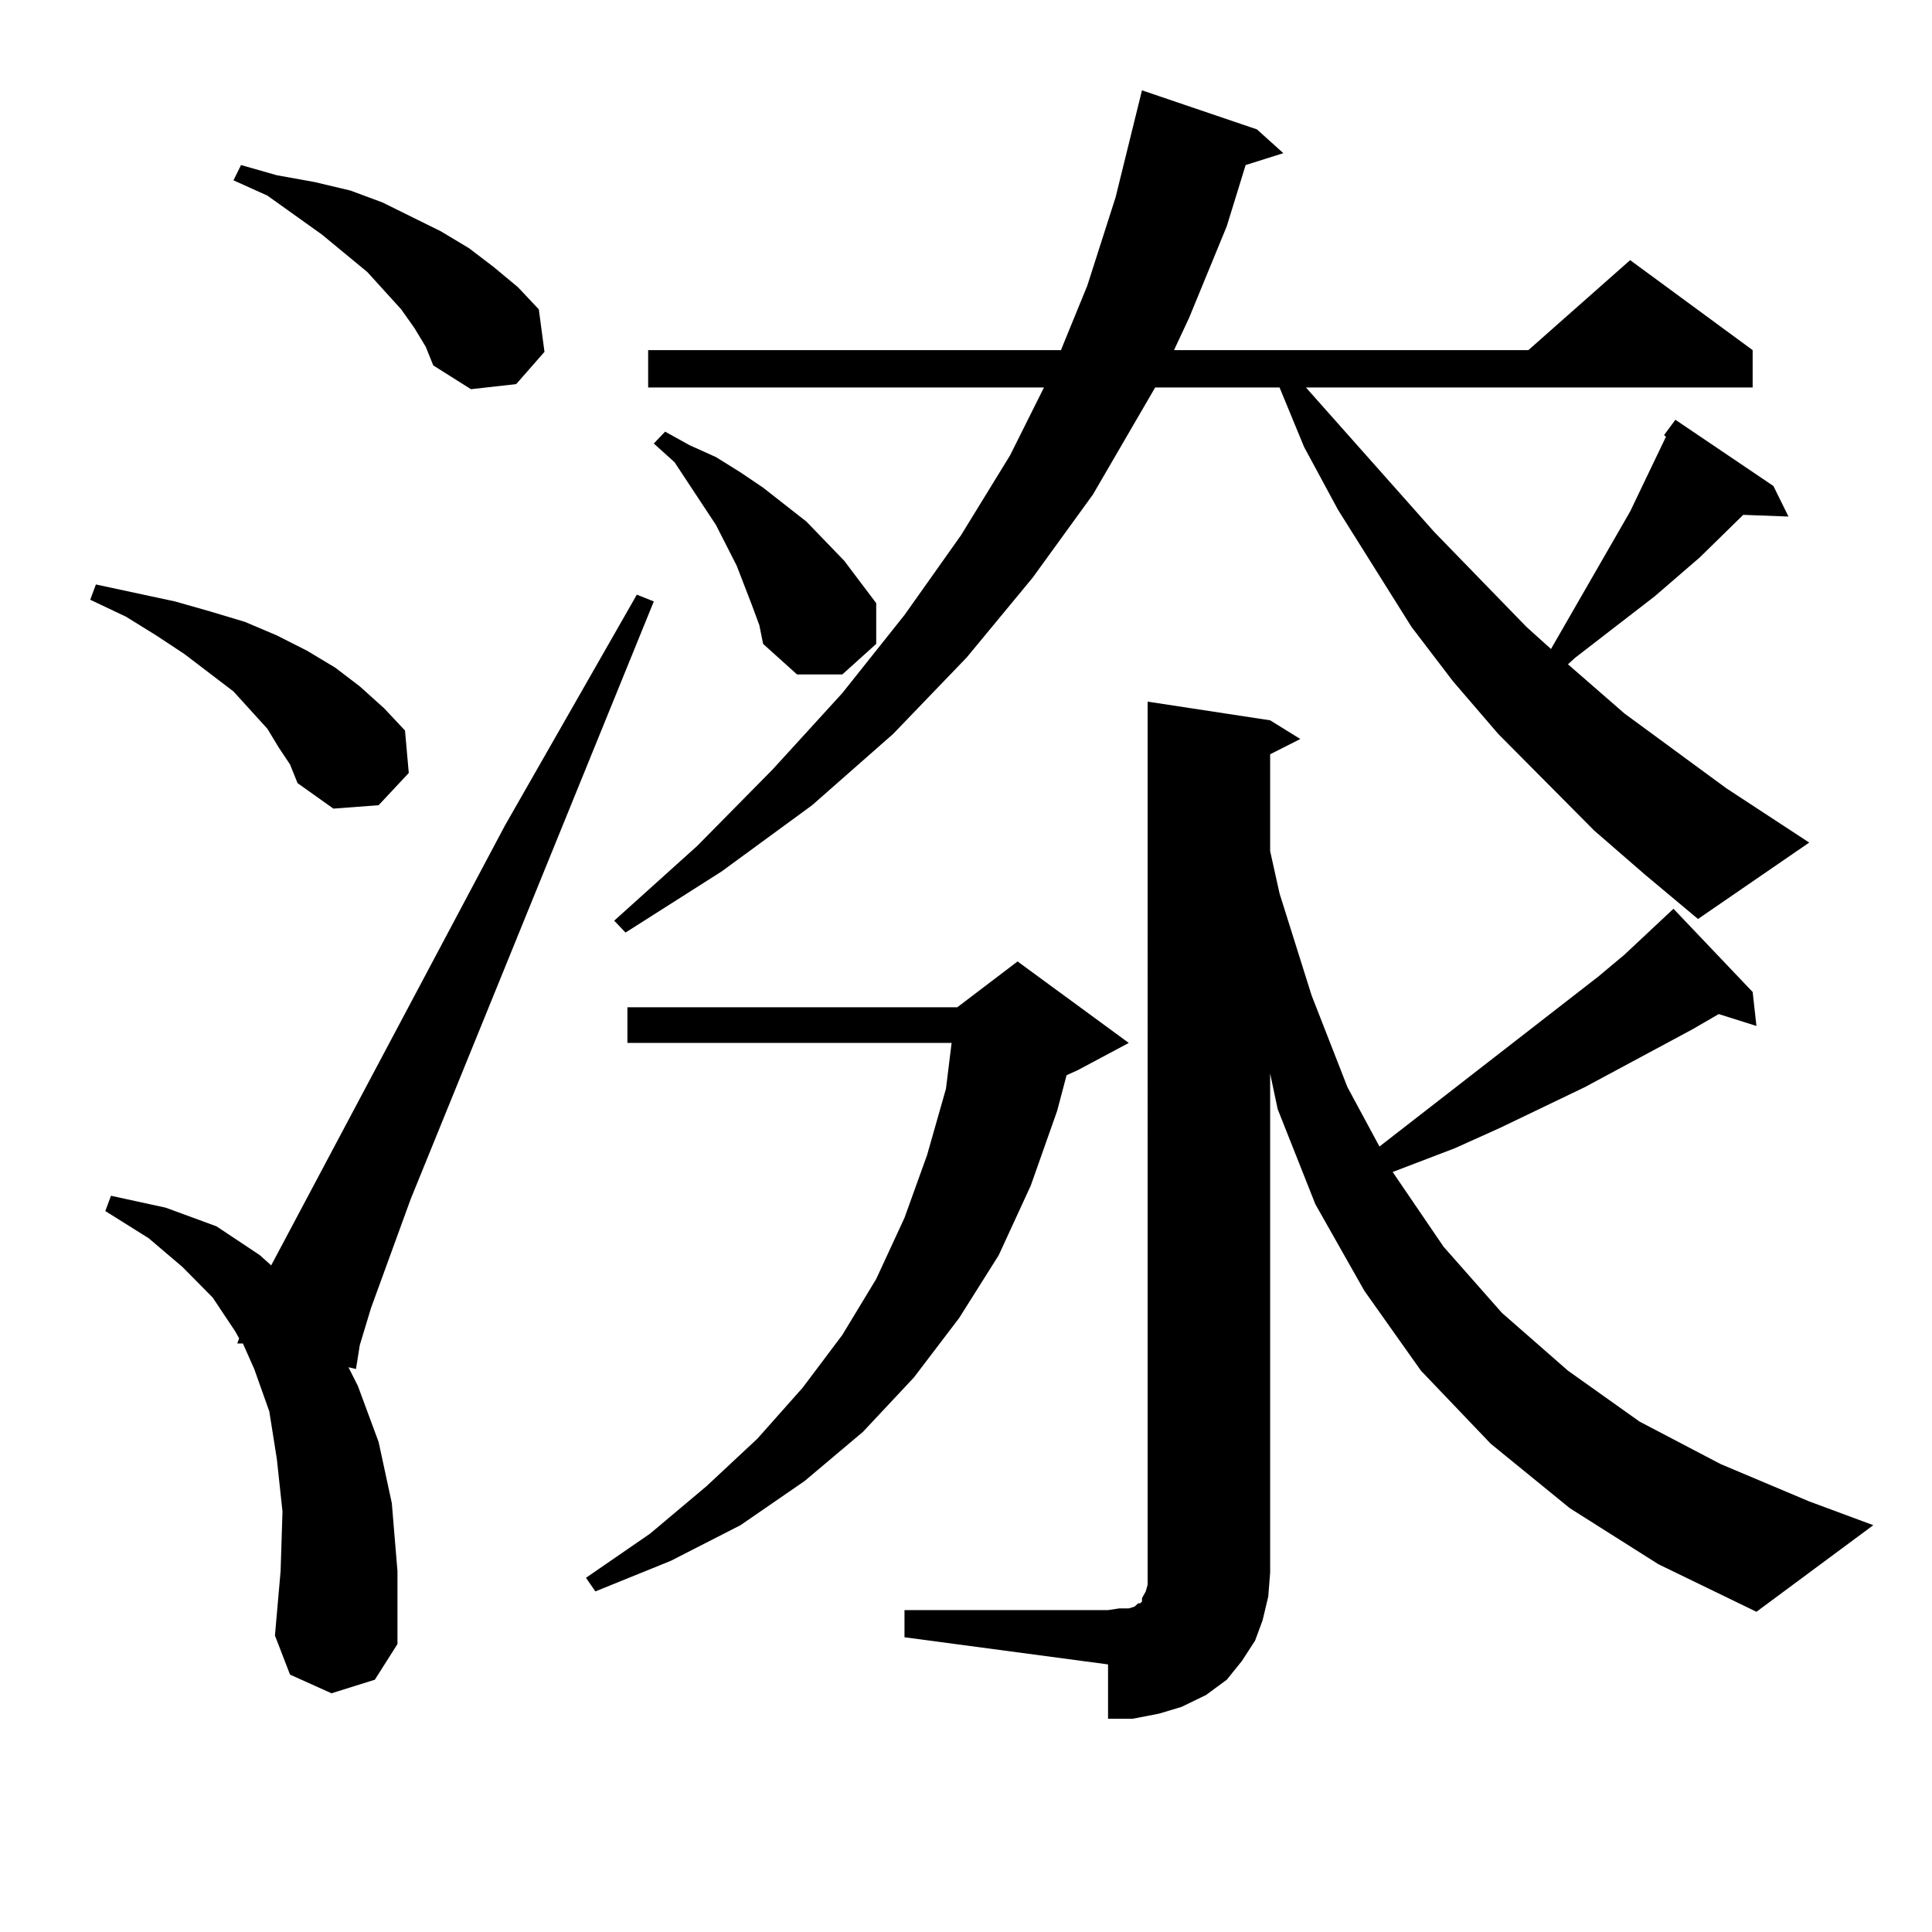
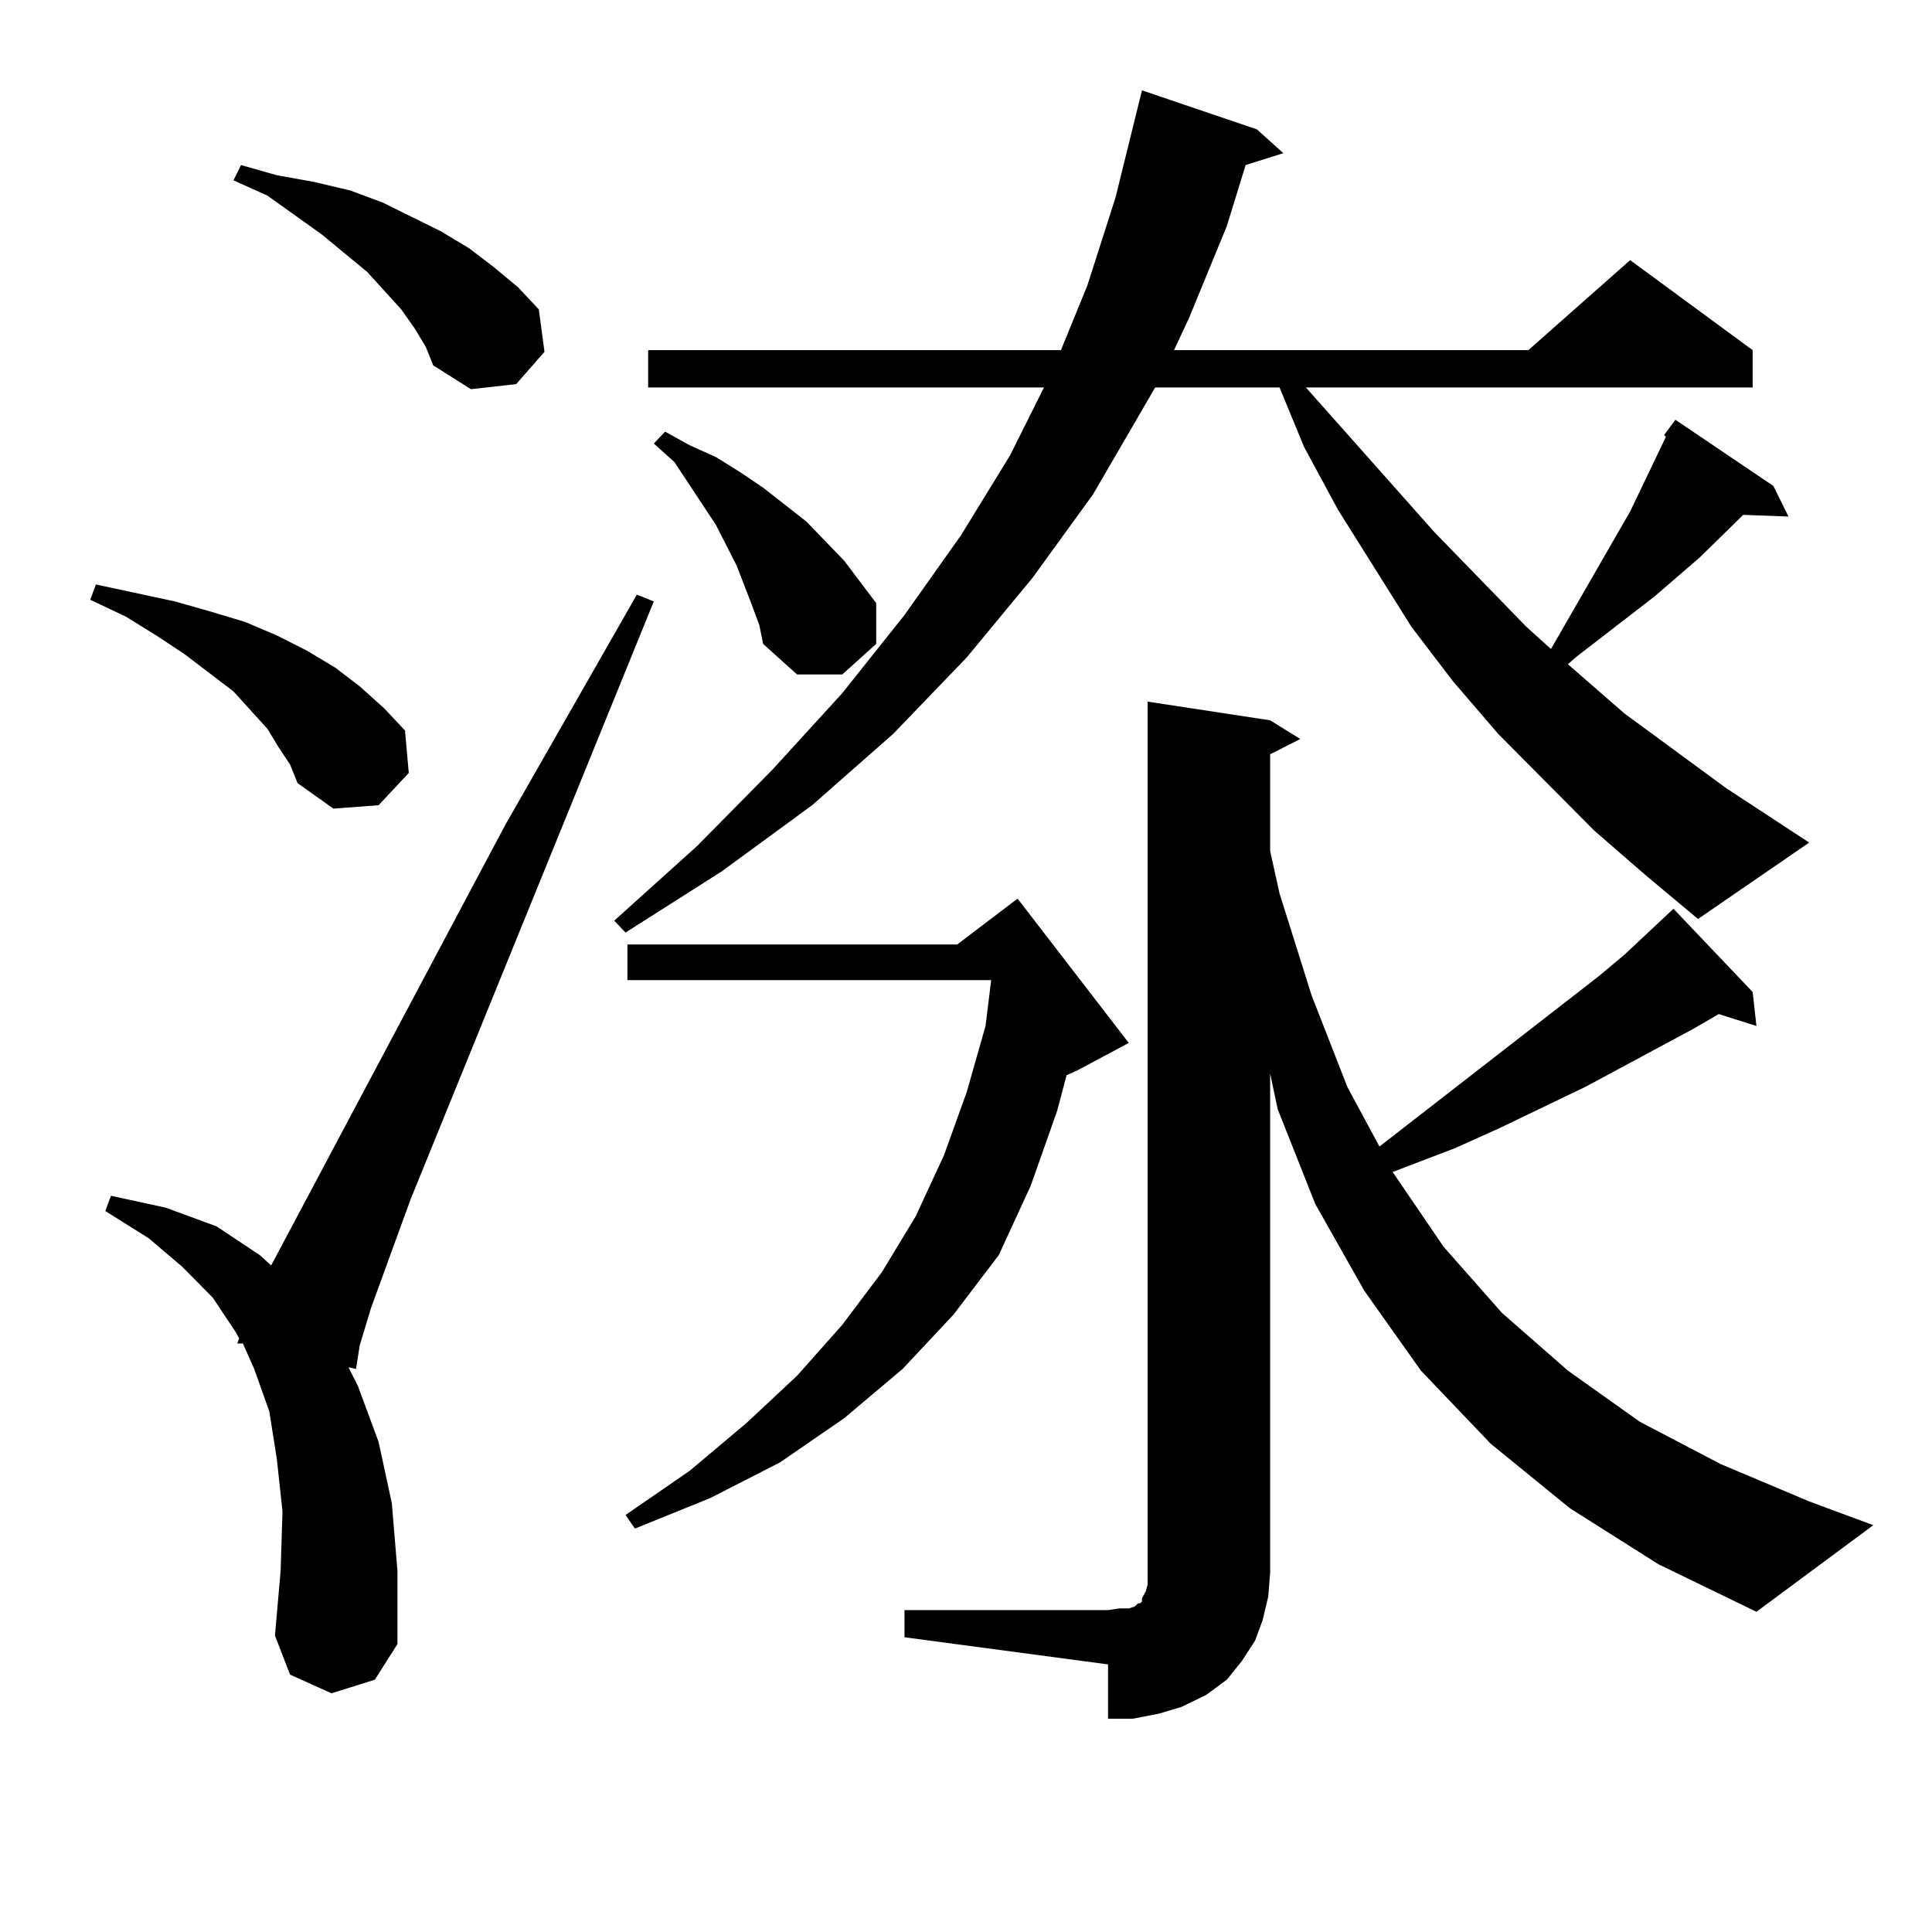
<svg xmlns="http://www.w3.org/2000/svg" version="1.1" id="图层_1" x="0px" y="0px" width="1000px" height="1000px" viewBox="0 0 1000 1000" enable-background="new 0 0 1000 1000" xml:space="preserve">
-   <path d="M144.265,386.895l-5.854-9.668l-17.561-19.336l-25.365-19.336l-14.634-9.668l-15.609-9.668l-18.536-8.789l2.927-7.91  l20.487,4.395l20.487,4.395l18.536,5.273l17.561,5.273l16.585,7.031l15.609,7.91l14.634,8.789l12.683,9.668l12.683,11.426  l10.731,11.426l1.951,21.973l-15.609,16.699l-23.414,1.758l-18.536-13.184l-3.902-9.668L144.265,386.895z M171.581,876.445  l-21.463-9.668l-7.805-20.215l2.927-33.398l0.976-30.762l-2.927-27.246l-3.902-24.609l-7.805-21.973l-5.854-13.184h-2.927  l0.976-2.637l-1.951-3.516l-11.707-17.578L94.51,655.84l-17.561-14.941l-22.438-14.063l2.927-7.91l28.292,6.152l26.341,9.668  l22.438,14.941l5.854,5.273l120.973-227.637l68.291-119.531l8.78,3.516L212.556,620.684l-20.487,56.25l-5.854,19.336l-1.951,12.305  l-3.902-0.879l4.878,9.668l10.731,29.004l6.829,31.641l2.927,35.156v37.793l-11.707,18.457L171.581,876.445z M214.507,169.805  l-6.829-9.668l-17.561-19.336l-23.414-19.336l-28.292-20.215l-17.561-7.91l3.902-7.91l18.536,5.273l19.512,3.516l18.536,4.395  l16.585,6.152l30.243,14.941l14.634,8.789l12.683,9.668l12.683,10.547l10.731,11.426l2.927,21.973l-14.634,16.699l-23.414,2.637  l-19.512-12.305l-3.902-9.668L214.507,169.805z M584.254,539.824l-26.341,14.063l-5.854,2.637l-4.878,18.457l-13.658,38.672  l-16.585,36.035l-20.487,32.52l-23.414,30.762l-26.341,28.125l-30.243,25.488l-33.17,22.852l-36.097,18.457l-39.023,15.82  l-4.878-7.031l33.17-22.852l29.268-24.609l26.341-24.609l23.414-26.367l20.487-27.246l17.561-29.004l14.634-31.641l11.707-32.52  l9.756-34.277l2.927-23.73H324.748v-18.457h170.728l31.219-23.73L584.254,539.824z M825.224,429.961l-49.755-50.098l-23.414-27.246  l-21.463-28.125l-38.048-60.645l-17.561-32.52l-12.683-30.762h-64.389l-32.194,55.371l-31.219,43.066l-34.146,41.309l-38.048,39.551  l-41.95,36.914l-46.828,34.277l-49.755,31.641l-5.854-6.152l42.926-38.672l39.023-39.551l36.097-39.551l32.194-40.43l29.268-41.309  l25.365-41.309l17.561-35.156H335.479V181.23h213.653l13.658-33.398l14.634-45.703l13.658-55.371l59.511,20.215l13.658,12.305  L644.74,85.43l-9.756,31.641l-19.512,47.461l-7.805,16.699h183.41l52.682-46.582l63.413,46.582v19.336H675.959l66.34,74.707  l47.804,49.219l12.683,11.426l40.975-71.191l18.536-38.672l-0.976-0.879l5.854-7.91l50.73,34.277l7.805,15.82l-23.414-0.879  l-22.438,21.973l-23.414,20.215l-40.975,31.641l-3.902,3.516l29.268,25.488l52.682,38.672l42.926,28.125l-57.56,39.551  l-27.316-22.852L825.224,429.961z M389.137,313.066l-7.805-20.215l-10.731-21.094l-21.463-32.52l-10.731-9.668l5.854-6.152  l12.683,7.031l13.658,6.152l12.683,7.91l11.707,7.91L417.429,270l19.512,20.215l16.585,21.973v21.094l-17.561,15.82h-23.414  l-17.561-15.82l-1.951-9.668L389.137,313.066z M468.159,833.379h105.363l5.854-0.879h4.878l2.927-0.879l1.951-1.758h0.976  l0.976-0.879v-1.758l1.951-3.516l0.976-3.516v-6.152V363.164l63.413,9.668l15.609,9.668l-15.609,7.91v50.098l4.878,21.973  l16.585,52.734l18.536,47.461l16.585,30.762l113.168-87.891l13.658-11.426l24.39-22.852l0.976-0.879l40.975,43.066l1.951,17.578  l-19.512-6.152l-13.658,7.91l-55.608,29.883l-43.901,21.094l-23.414,10.547l-32.194,12.305l26.341,38.672l30.243,34.277  l34.146,29.883l37.072,26.367l41.95,21.973l45.853,19.336l33.17,12.305l-60.486,44.824l-50.73-24.609l-45.853-29.004l-40.975-33.398  l-36.097-37.793l-29.268-41.309l-25.365-44.824l-19.512-49.219l-3.902-18.457v258.398l-0.976,12.305l-2.927,12.305l-3.902,10.547  l-6.829,10.547l-7.805,9.668l-10.731,7.91l-12.683,6.152l-11.707,3.516l-13.658,2.637h-12.683v-28.125l-105.363-14.063V833.379z" />
+   <path d="M144.265,386.895l-5.854-9.668l-17.561-19.336l-25.365-19.336l-14.634-9.668l-15.609-9.668l-18.536-8.789l2.927-7.91  l20.487,4.395l20.487,4.395l18.536,5.273l17.561,5.273l16.585,7.031l15.609,7.91l14.634,8.789l12.683,9.668l12.683,11.426  l10.731,11.426l1.951,21.973l-15.609,16.699l-23.414,1.758l-18.536-13.184l-3.902-9.668L144.265,386.895z M171.581,876.445  l-21.463-9.668l-7.805-20.215l2.927-33.398l0.976-30.762l-2.927-27.246l-3.902-24.609l-7.805-21.973l-5.854-13.184h-2.927  l0.976-2.637l-1.951-3.516l-11.707-17.578L94.51,655.84l-17.561-14.941l-22.438-14.063l2.927-7.91l28.292,6.152l26.341,9.668  l22.438,14.941l5.854,5.273l120.973-227.637l68.291-119.531l8.78,3.516L212.556,620.684l-20.487,56.25l-5.854,19.336l-1.951,12.305  l-3.902-0.879l4.878,9.668l10.731,29.004l6.829,31.641l2.927,35.156v37.793l-11.707,18.457L171.581,876.445z M214.507,169.805  l-6.829-9.668l-17.561-19.336l-23.414-19.336l-28.292-20.215l-17.561-7.91l3.902-7.91l18.536,5.273l19.512,3.516l18.536,4.395  l16.585,6.152l30.243,14.941l14.634,8.789l12.683,9.668l12.683,10.547l10.731,11.426l2.927,21.973l-14.634,16.699l-23.414,2.637  l-19.512-12.305l-3.902-9.668L214.507,169.805z M584.254,539.824l-26.341,14.063l-5.854,2.637l-4.878,18.457l-13.658,38.672  l-16.585,36.035l-23.414,30.762l-26.341,28.125l-30.243,25.488l-33.17,22.852l-36.097,18.457l-39.023,15.82  l-4.878-7.031l33.17-22.852l29.268-24.609l26.341-24.609l23.414-26.367l20.487-27.246l17.561-29.004l14.634-31.641l11.707-32.52  l9.756-34.277l2.927-23.73H324.748v-18.457h170.728l31.219-23.73L584.254,539.824z M825.224,429.961l-49.755-50.098l-23.414-27.246  l-21.463-28.125l-38.048-60.645l-17.561-32.52l-12.683-30.762h-64.389l-32.194,55.371l-31.219,43.066l-34.146,41.309l-38.048,39.551  l-41.95,36.914l-46.828,34.277l-49.755,31.641l-5.854-6.152l42.926-38.672l39.023-39.551l36.097-39.551l32.194-40.43l29.268-41.309  l25.365-41.309l17.561-35.156H335.479V181.23h213.653l13.658-33.398l14.634-45.703l13.658-55.371l59.511,20.215l13.658,12.305  L644.74,85.43l-9.756,31.641l-19.512,47.461l-7.805,16.699h183.41l52.682-46.582l63.413,46.582v19.336H675.959l66.34,74.707  l47.804,49.219l12.683,11.426l40.975-71.191l18.536-38.672l-0.976-0.879l5.854-7.91l50.73,34.277l7.805,15.82l-23.414-0.879  l-22.438,21.973l-23.414,20.215l-40.975,31.641l-3.902,3.516l29.268,25.488l52.682,38.672l42.926,28.125l-57.56,39.551  l-27.316-22.852L825.224,429.961z M389.137,313.066l-7.805-20.215l-10.731-21.094l-21.463-32.52l-10.731-9.668l5.854-6.152  l12.683,7.031l13.658,6.152l12.683,7.91l11.707,7.91L417.429,270l19.512,20.215l16.585,21.973v21.094l-17.561,15.82h-23.414  l-17.561-15.82l-1.951-9.668L389.137,313.066z M468.159,833.379h105.363l5.854-0.879h4.878l2.927-0.879l1.951-1.758h0.976  l0.976-0.879v-1.758l1.951-3.516l0.976-3.516v-6.152V363.164l63.413,9.668l15.609,9.668l-15.609,7.91v50.098l4.878,21.973  l16.585,52.734l18.536,47.461l16.585,30.762l113.168-87.891l13.658-11.426l24.39-22.852l0.976-0.879l40.975,43.066l1.951,17.578  l-19.512-6.152l-13.658,7.91l-55.608,29.883l-43.901,21.094l-23.414,10.547l-32.194,12.305l26.341,38.672l30.243,34.277  l34.146,29.883l37.072,26.367l41.95,21.973l45.853,19.336l33.17,12.305l-60.486,44.824l-50.73-24.609l-45.853-29.004l-40.975-33.398  l-36.097-37.793l-29.268-41.309l-25.365-44.824l-19.512-49.219l-3.902-18.457v258.398l-0.976,12.305l-2.927,12.305l-3.902,10.547  l-6.829,10.547l-7.805,9.668l-10.731,7.91l-12.683,6.152l-11.707,3.516l-13.658,2.637h-12.683v-28.125l-105.363-14.063V833.379z" />
</svg>